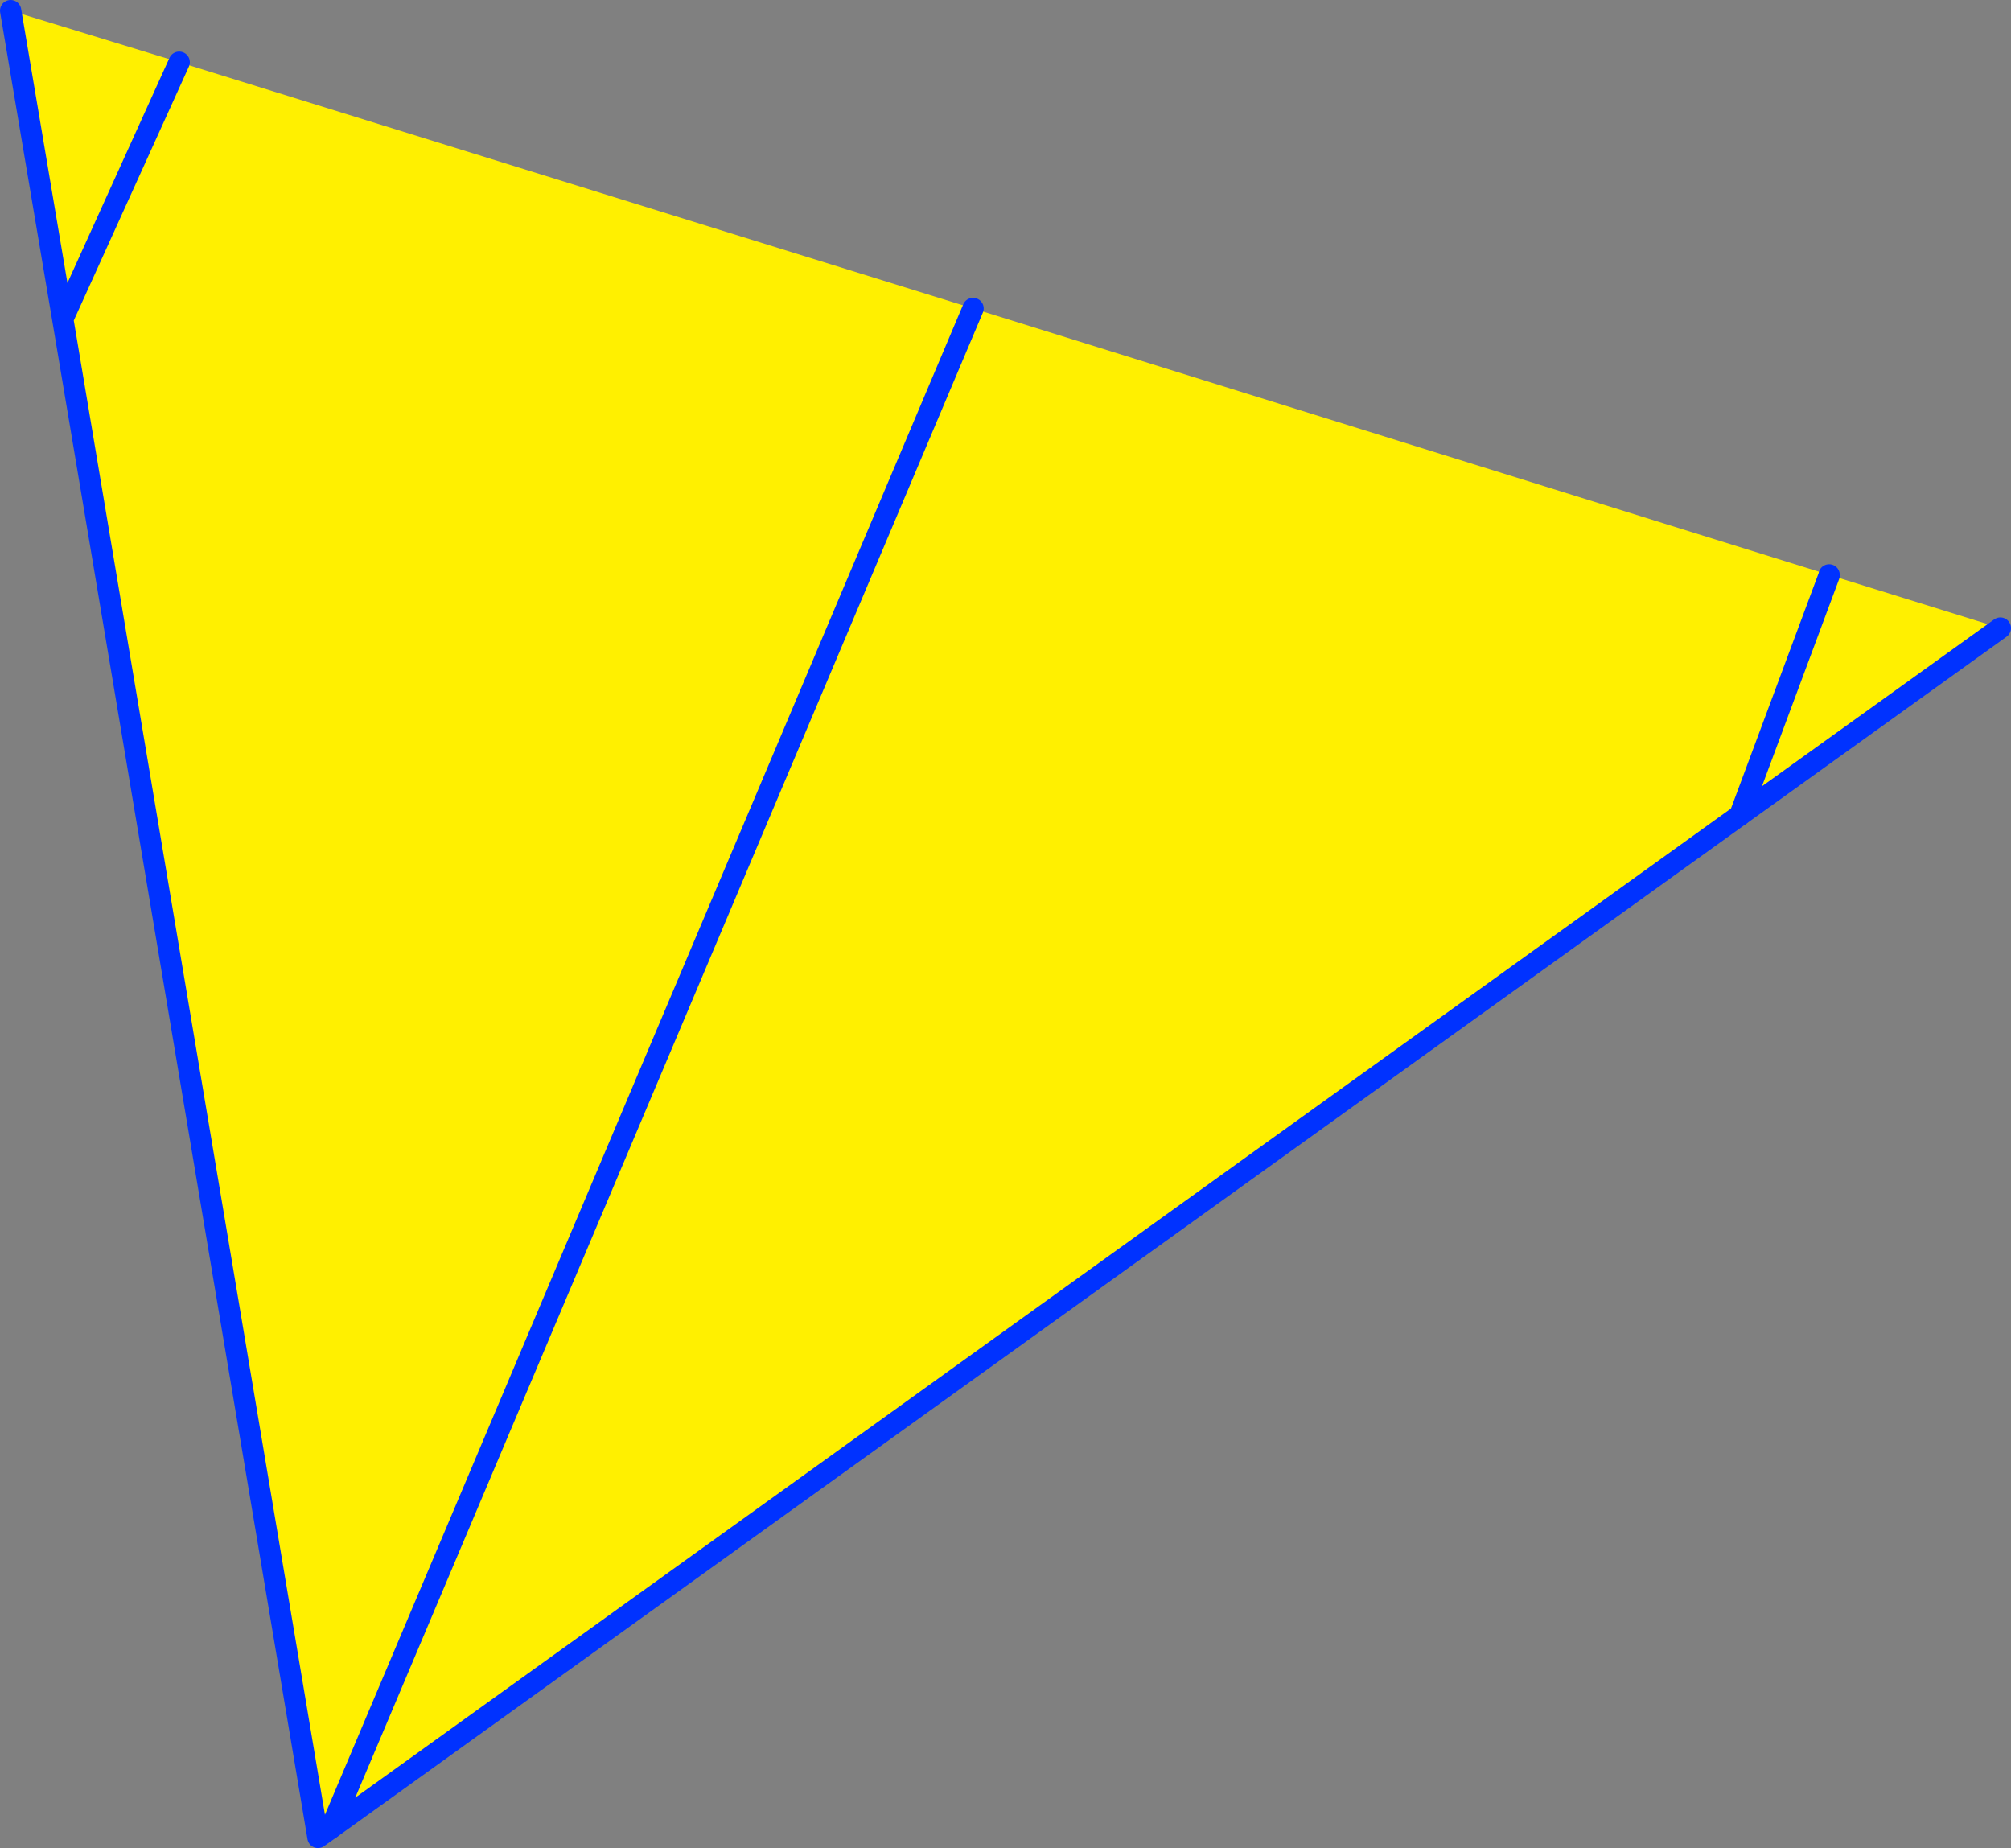
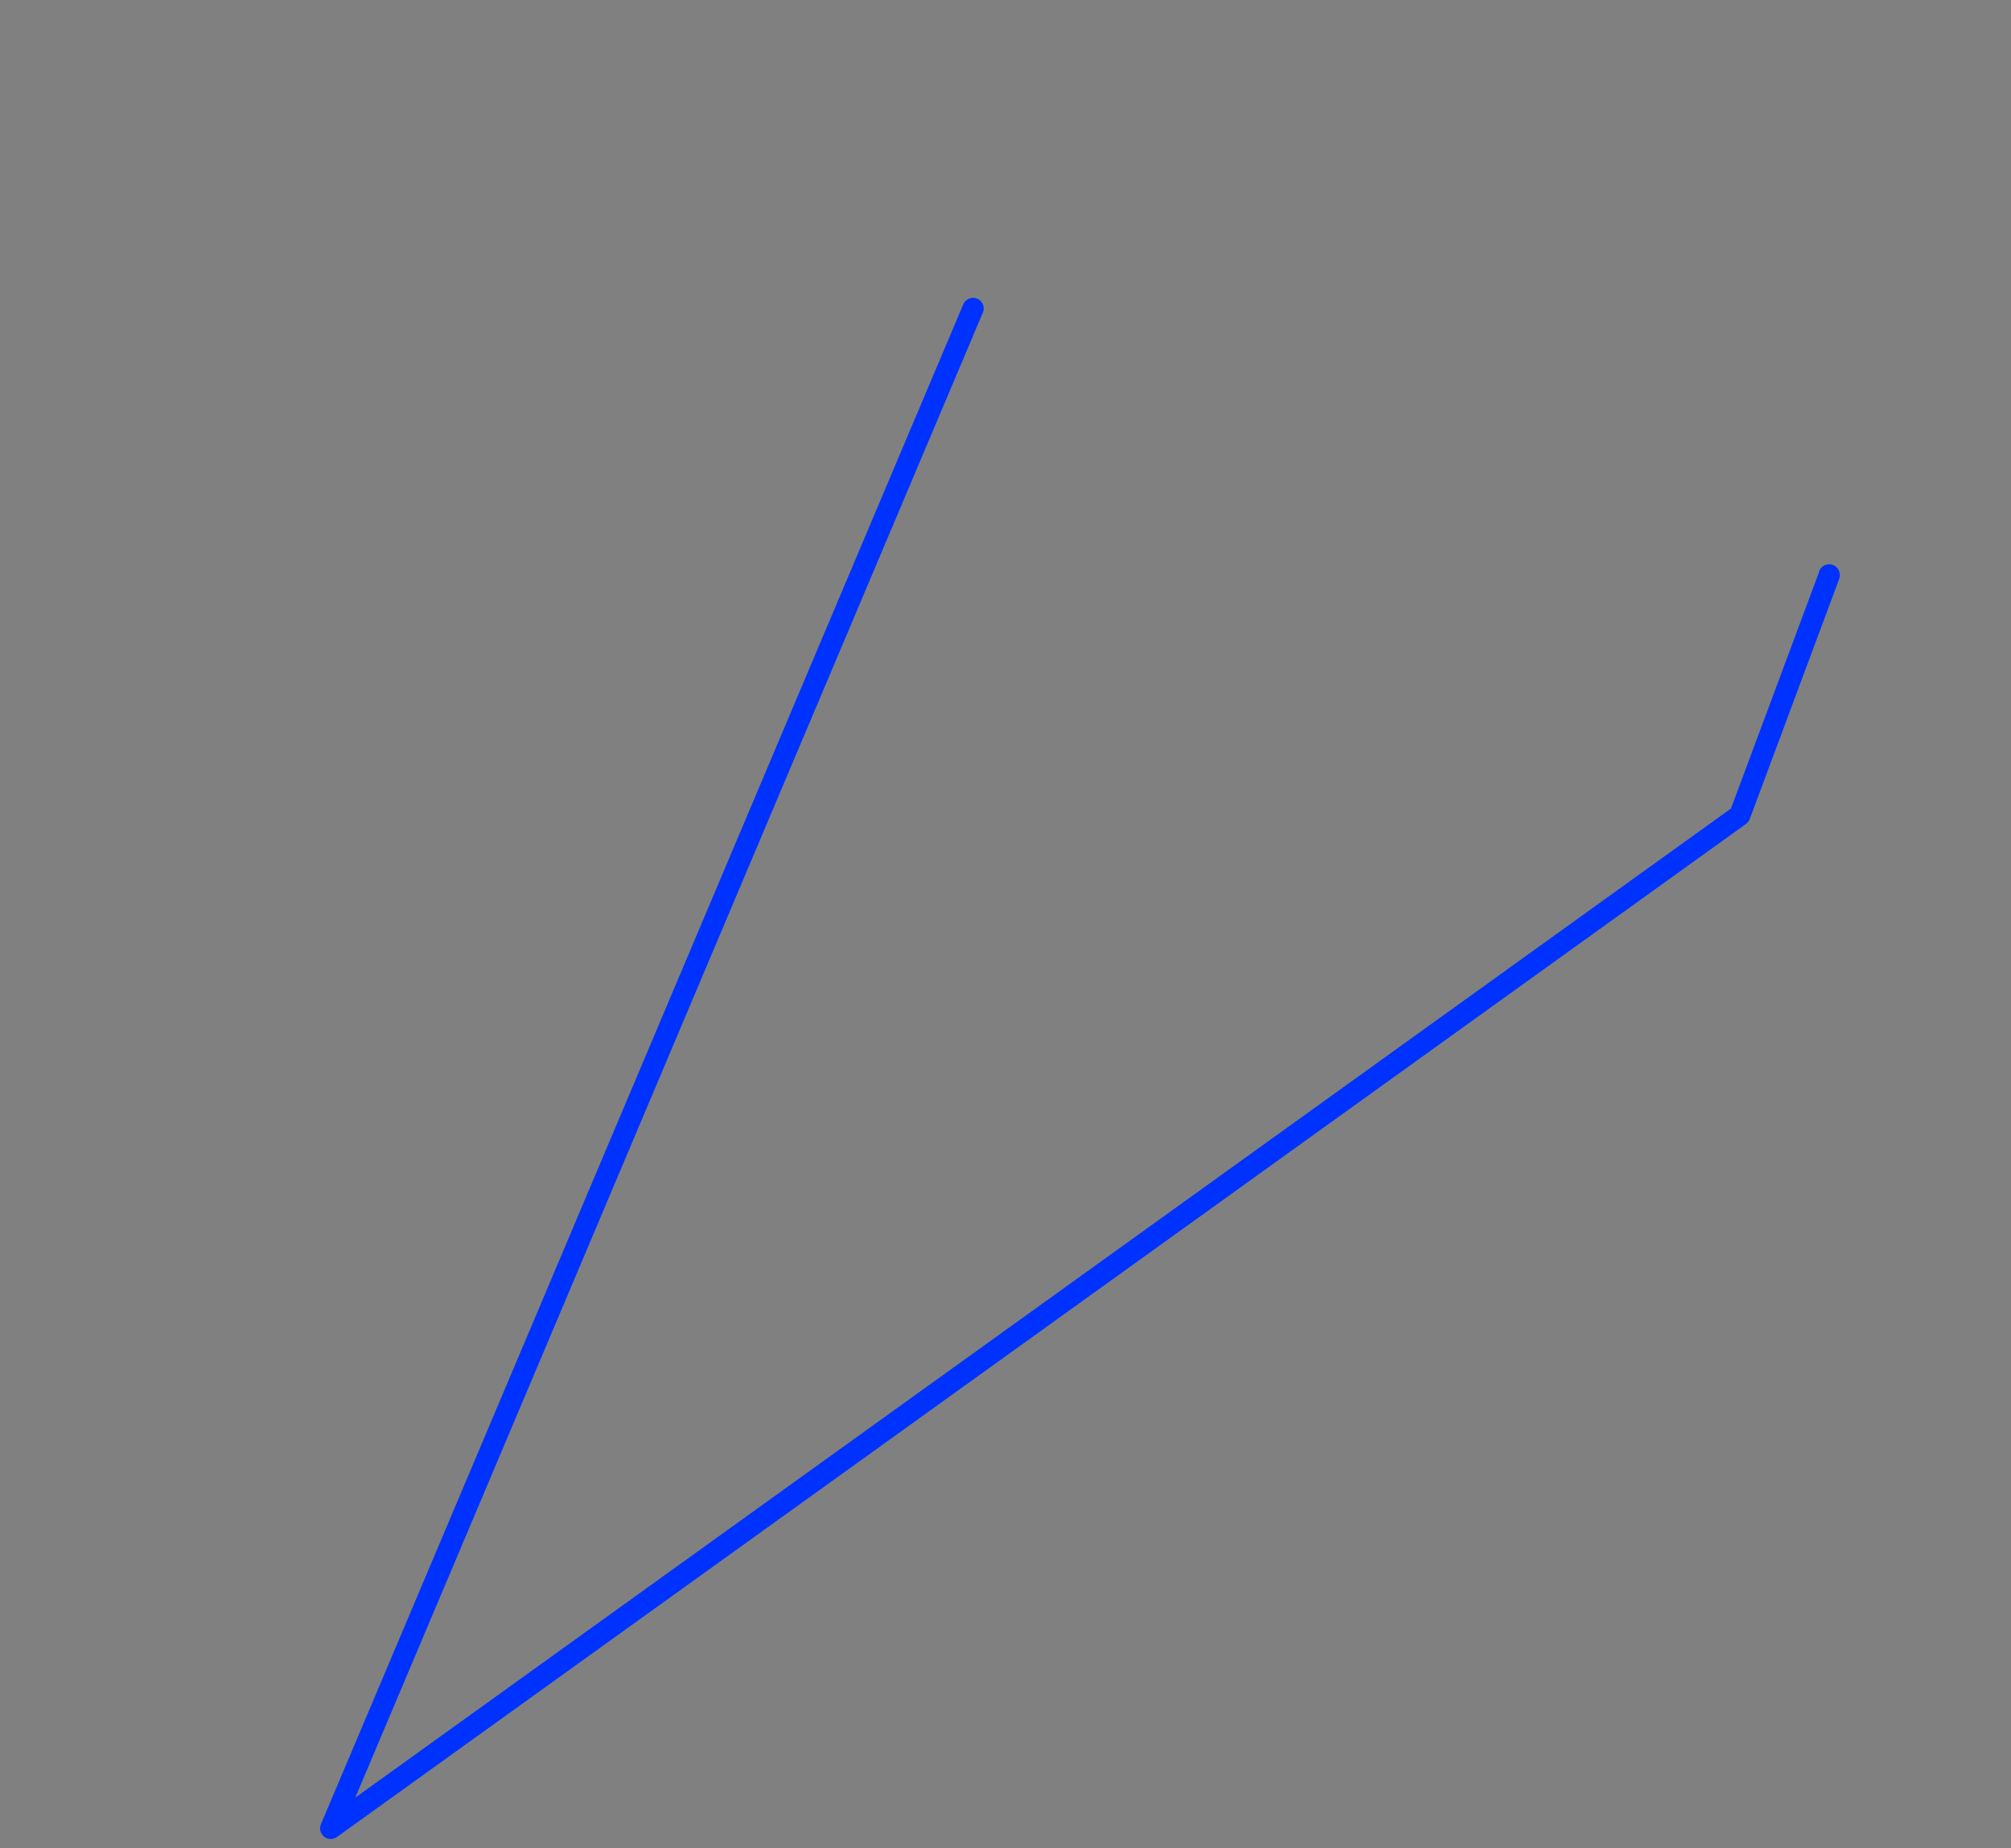
<svg xmlns="http://www.w3.org/2000/svg" height="173.75px" width="189.1px">
  <rect width="100%" height="100%" fill="#808080" stroke="none" />
  <g transform="matrix(1.0, 0.0, 0.0, 1.0, -249.3, -248.95)">
-     <path d="M250.3 249.95 L266.15 254.8 340.8 277.95 421.3 303.0 437.4 308.0 412.9 325.6 280.4 420.85 279.2 421.7 255.2 278.95 250.3 249.95 M421.3 303.0 L421.3 303.05 412.9 325.6 421.3 303.05 421.3 303.0 M255.2 278.95 L266.15 254.8 255.2 278.95 M280.4 420.85 L340.8 277.95 280.4 420.85" fill="#fff000" fill-rule="evenodd" stroke="none" />
-     <path d="M437.4 308.0 L412.9 325.6 M280.4 420.85 L279.2 421.7 255.2 278.95 250.3 249.95 M266.15 254.8 L255.2 278.95" fill="none" stroke="#0032ff" stroke-linecap="round" stroke-linejoin="round" stroke-width="2.0" />
    <path d="M412.9 325.6 L280.4 420.85 340.8 277.95 M412.9 325.6 L421.3 303.05 421.3 303.0" fill="none" stroke="#0032ff" stroke-linecap="round" stroke-linejoin="round" stroke-width="2.0" />
  </g>
</svg>